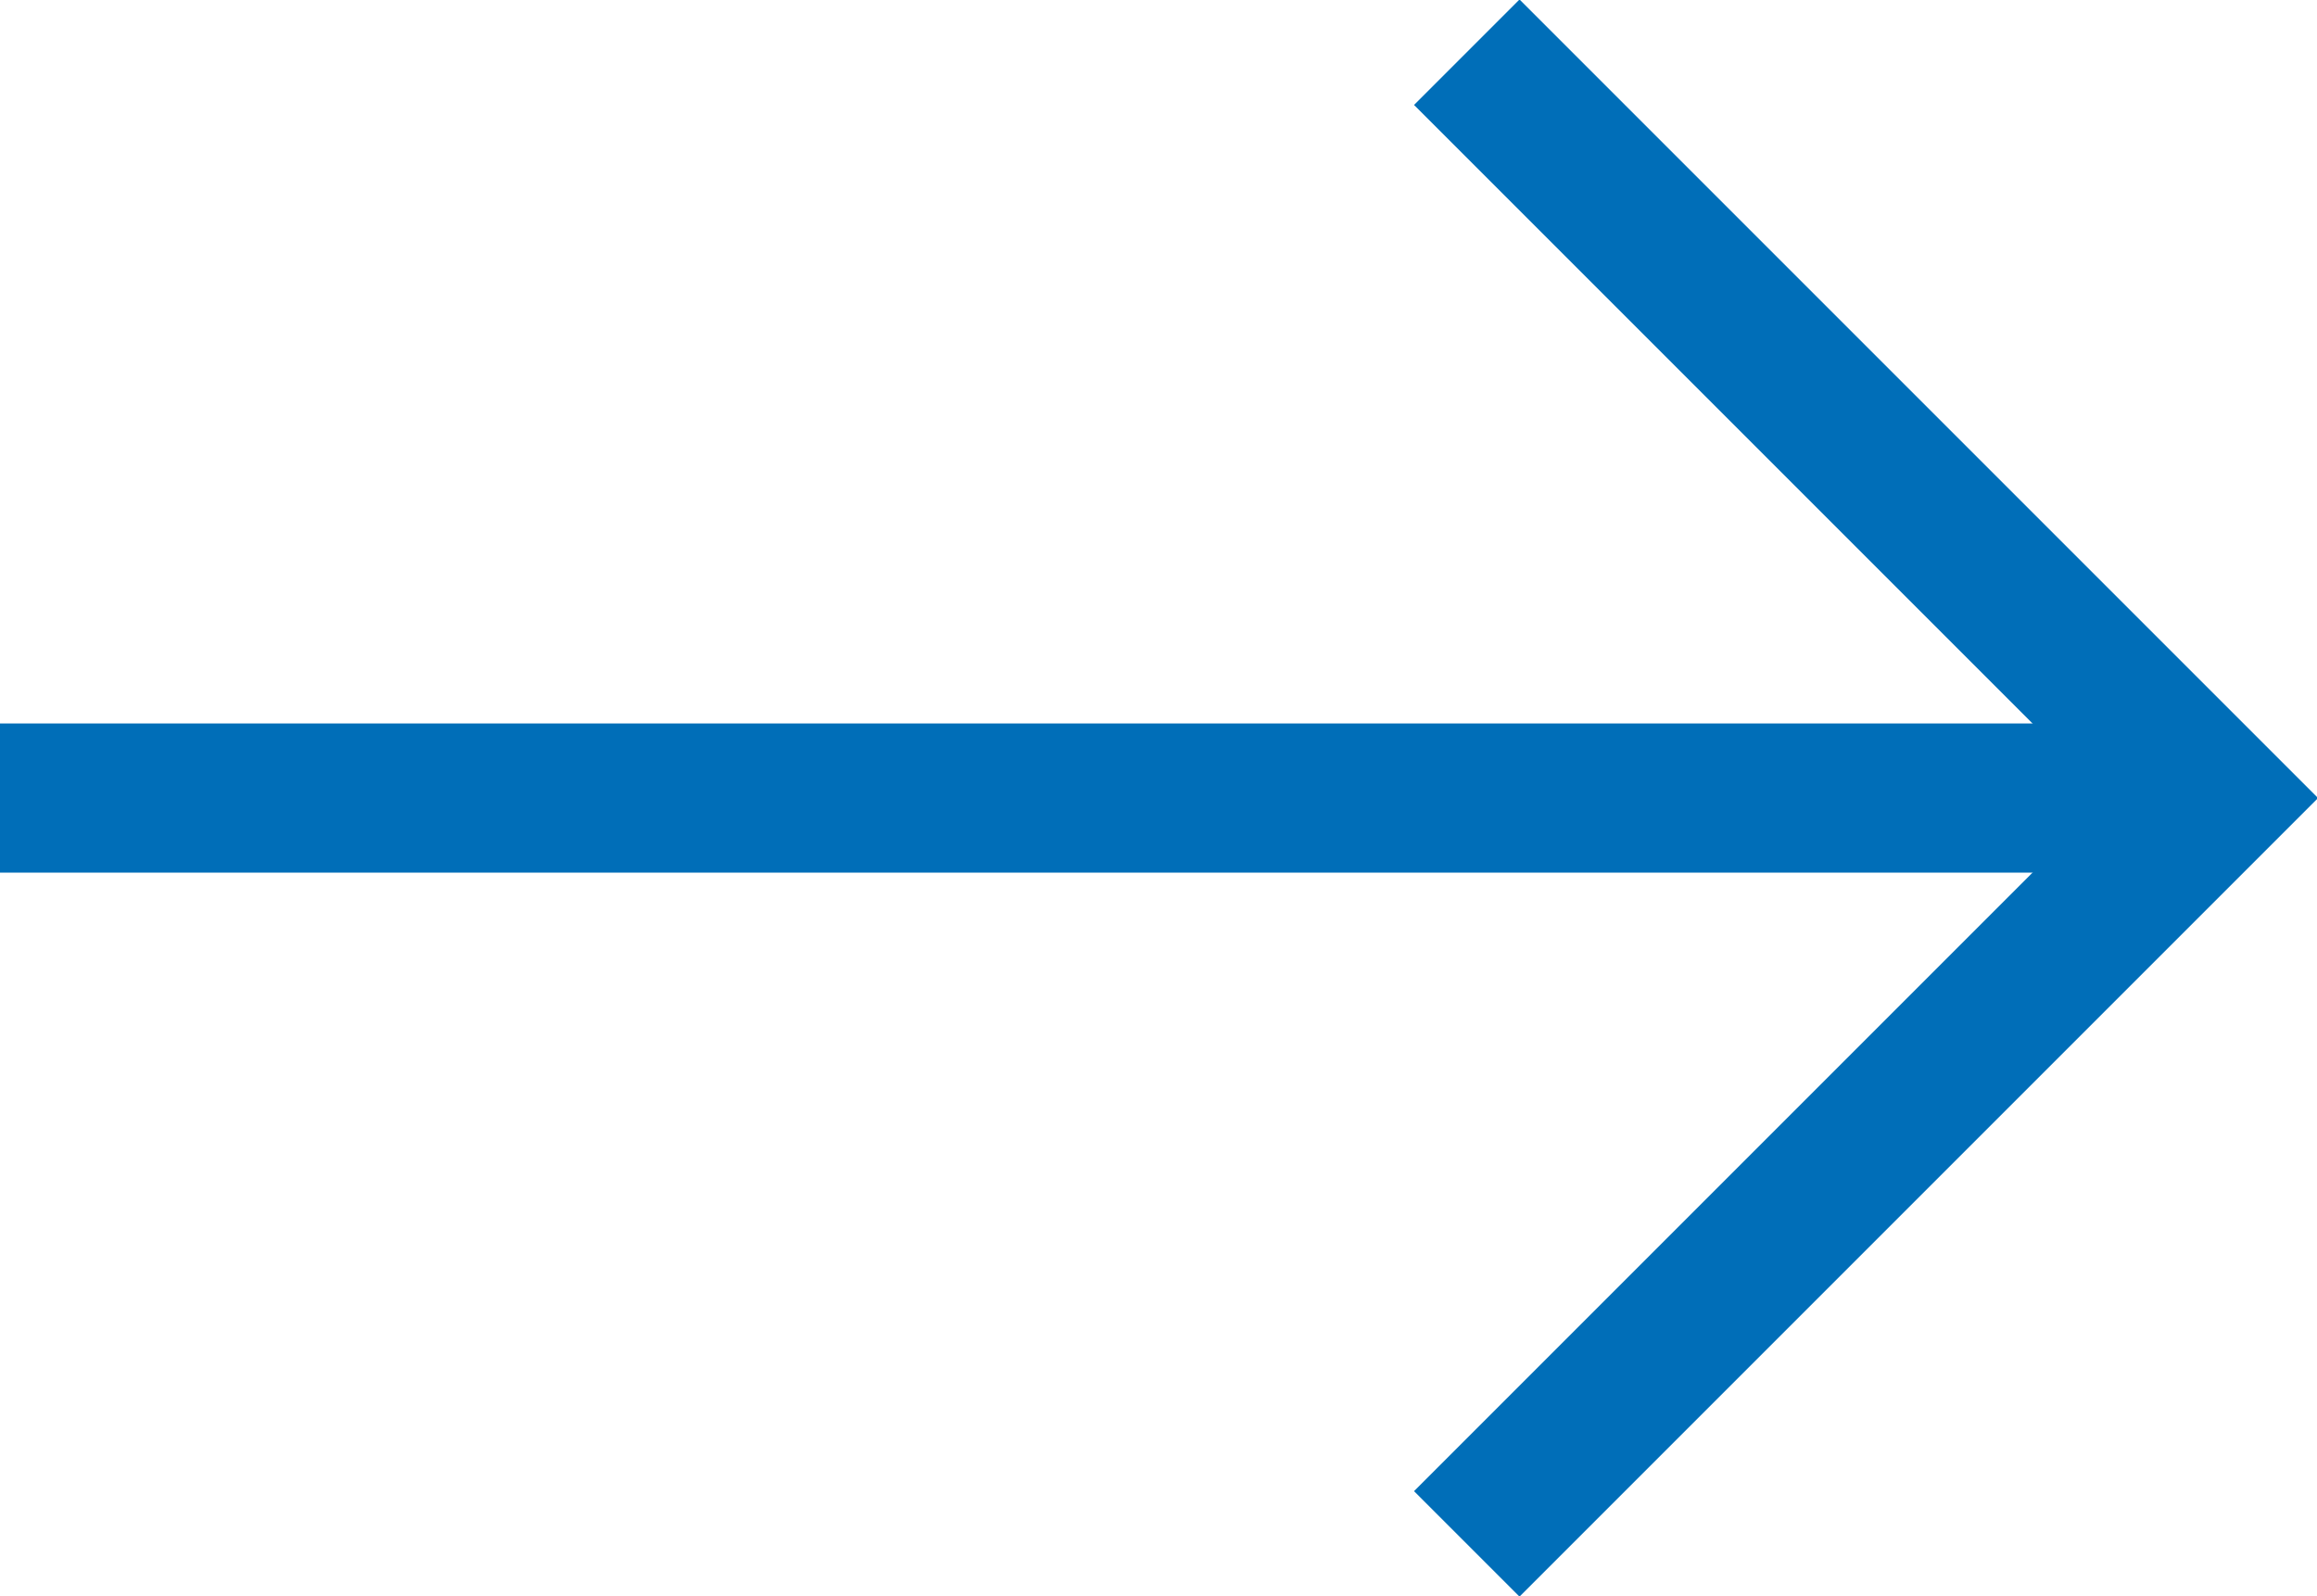
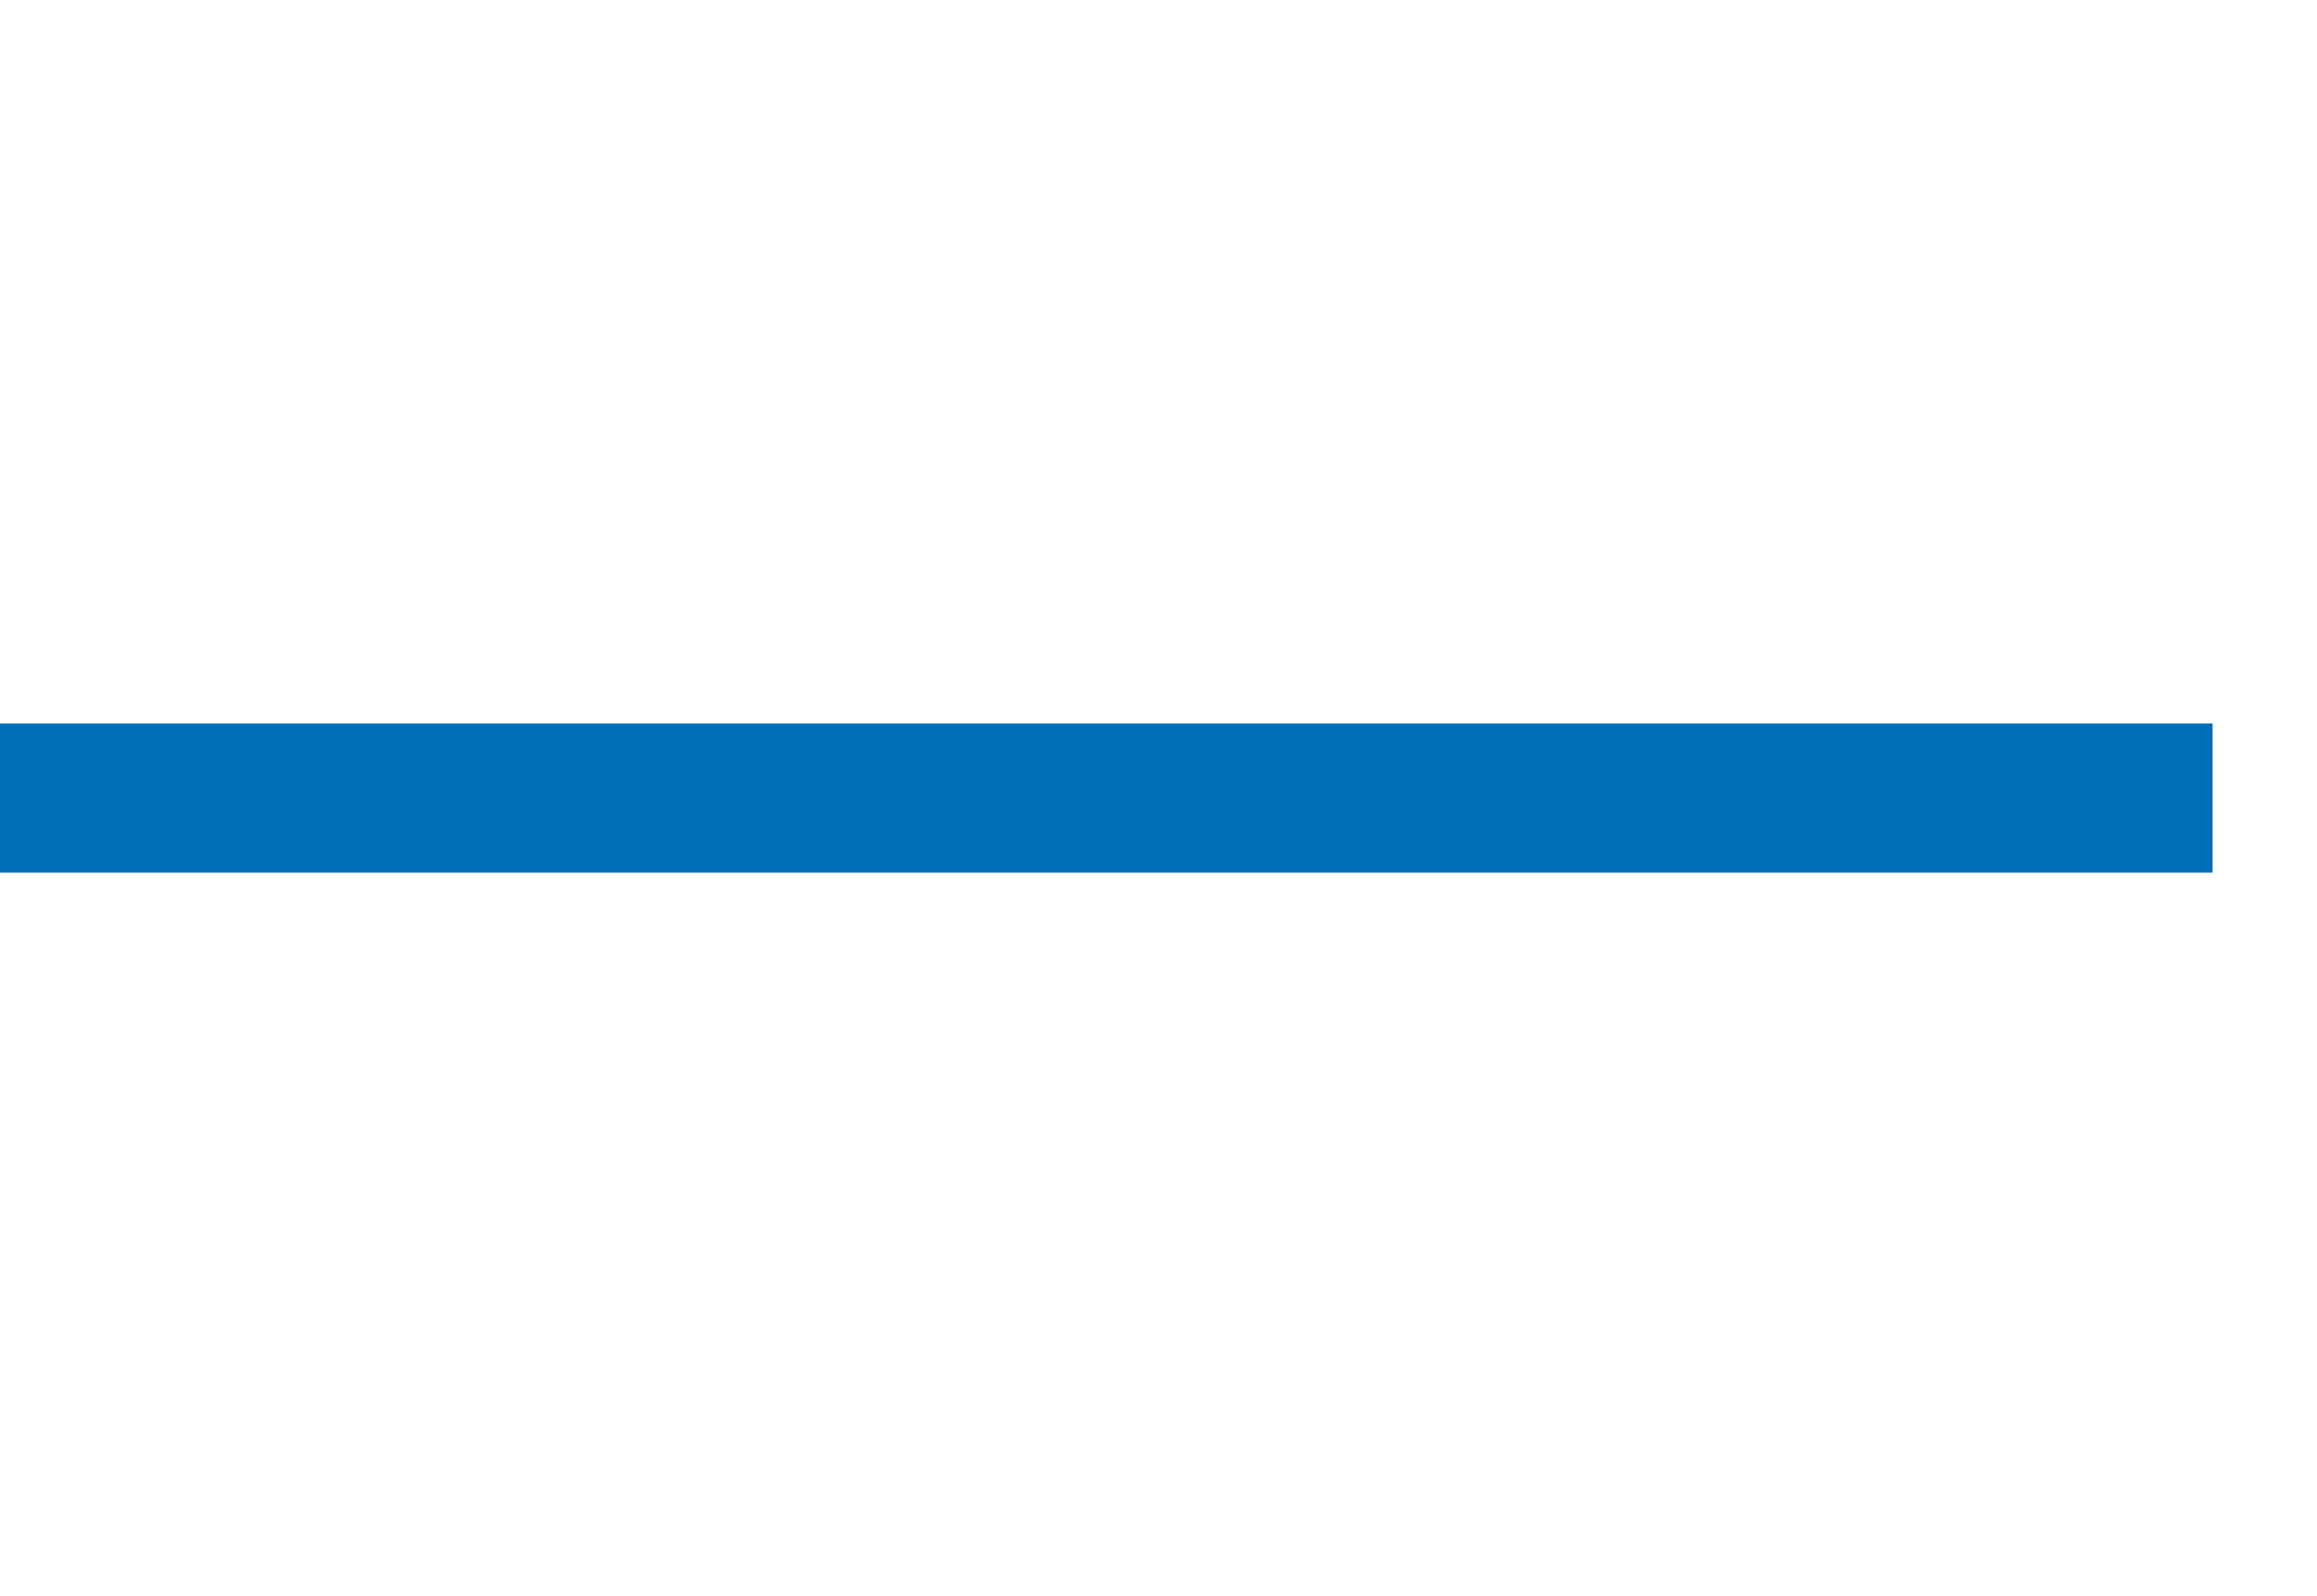
<svg xmlns="http://www.w3.org/2000/svg" version="1.1" id="レイヤー_1" x="0px" y="0px" viewBox="0 0 93.2 64.2" style="enable-background:new 0 0 93.2 64.2;" xml:space="preserve">
  <style type="text/css">
	.st0{fill:none;stroke:#006EB8;stroke-width:6;stroke-miterlimit:10;}
</style>
  <g>
-     <rect x="-370" y="4.6" width="110" height="20" />
-   </g>
+     </g>
  <g>
-     <polygon points="-210.4,14.6 -259.6,-13.8 -259.6,43  " />
-   </g>
+     </g>
  <line class="st0" x1="0" y1="32.1" x2="89" y2="32.1" />
-   <polyline class="st0" points="59,2.1 89,32.1 59,62.1 " />
</svg>